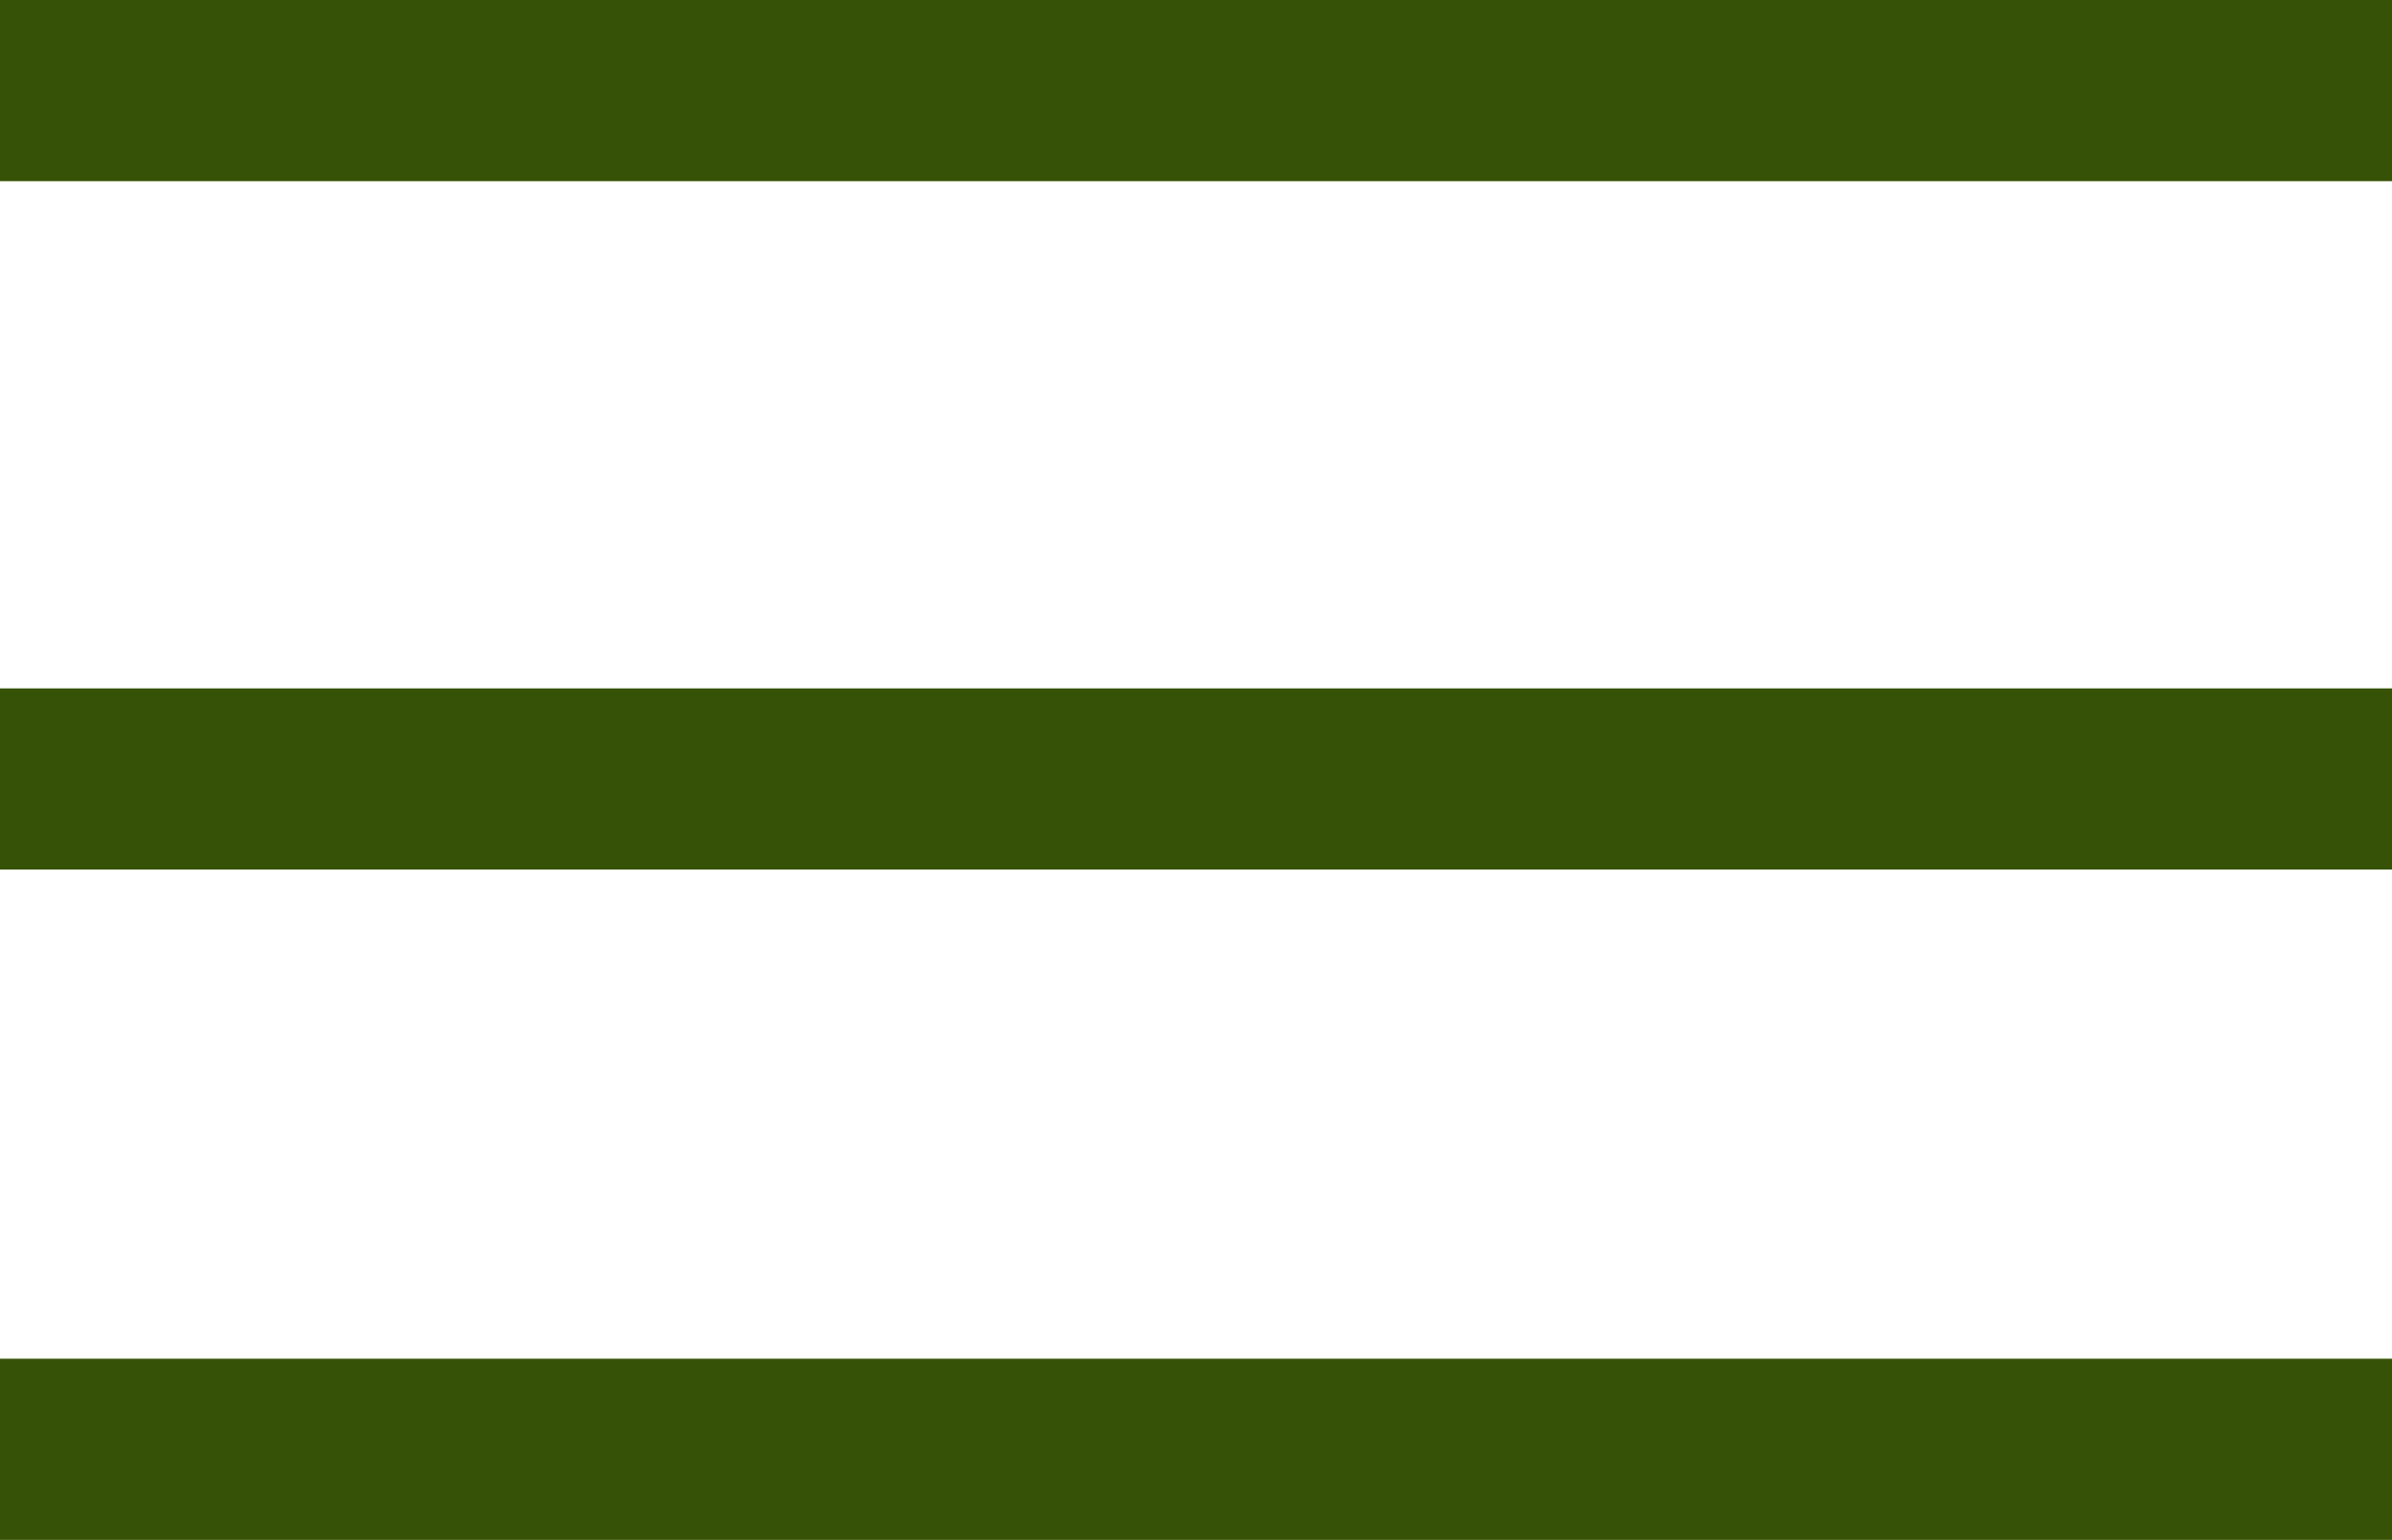
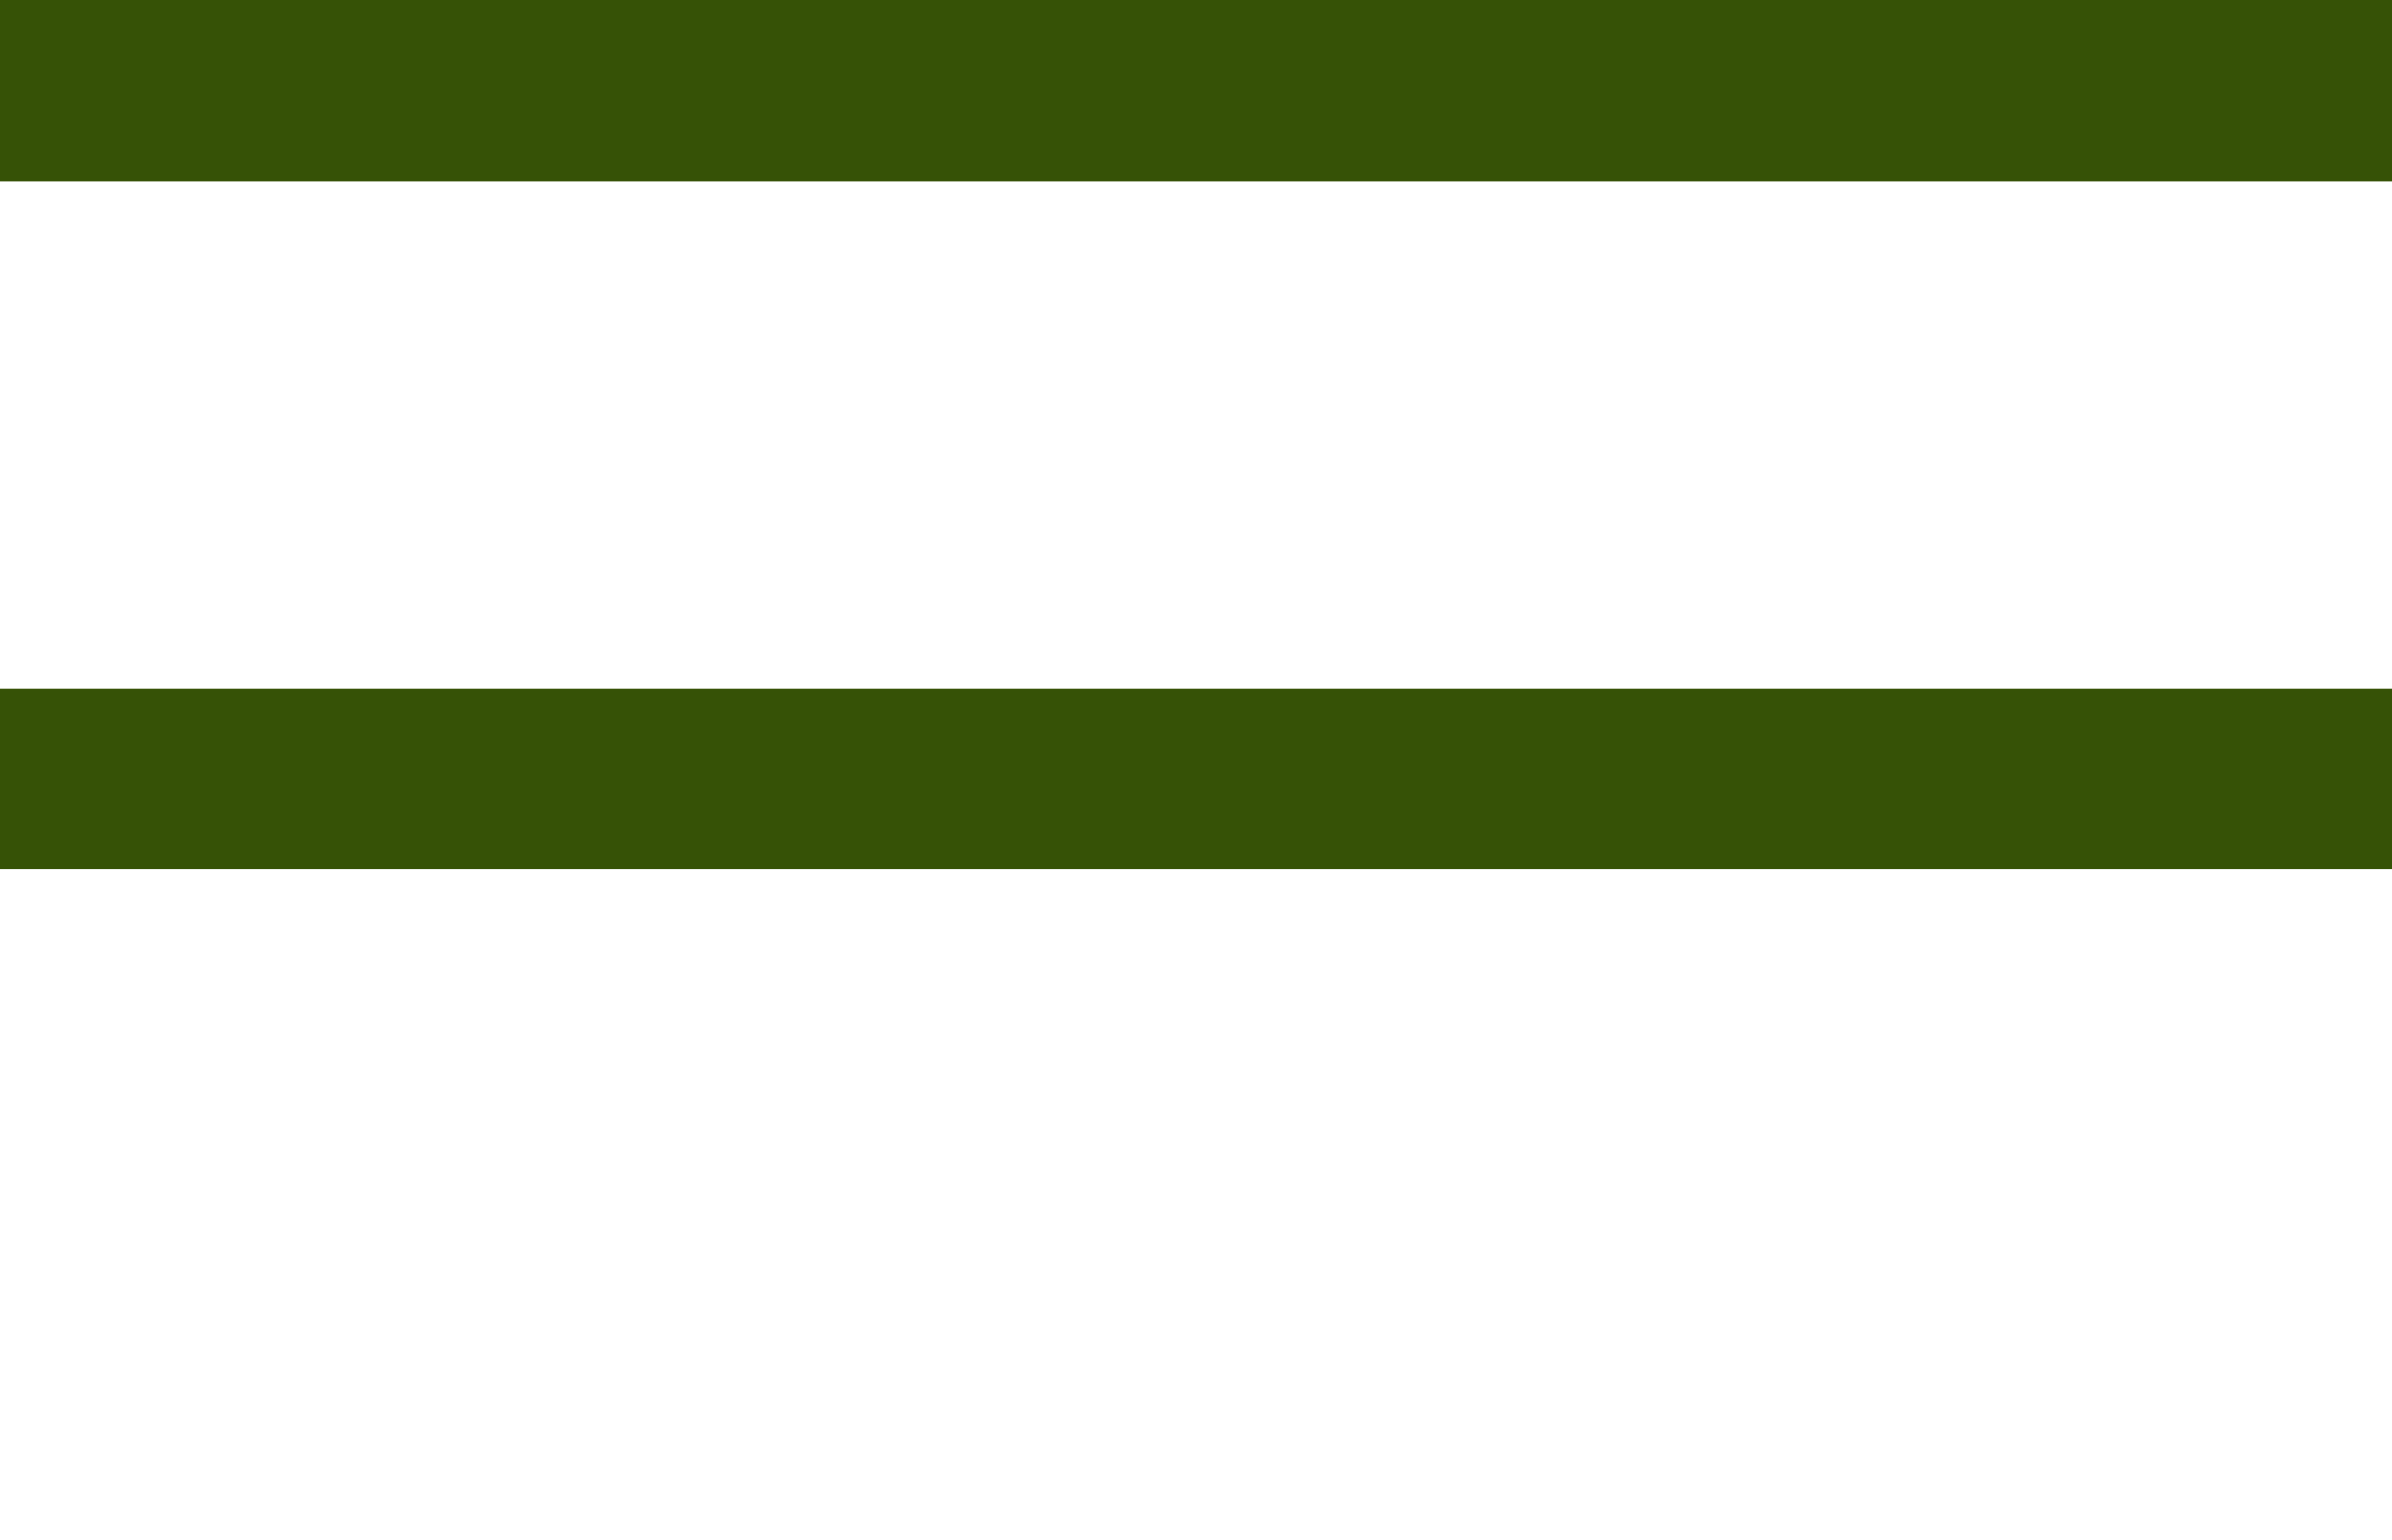
<svg xmlns="http://www.w3.org/2000/svg" width="264" height="170" viewBox="0 0 264 170" fill="none">
  <rect width="264" height="20" fill="#365206" />
  <rect y="76" width="264" height="20" fill="#365206" />
-   <rect y="150" width="264" height="20" fill="#365206" />
</svg>